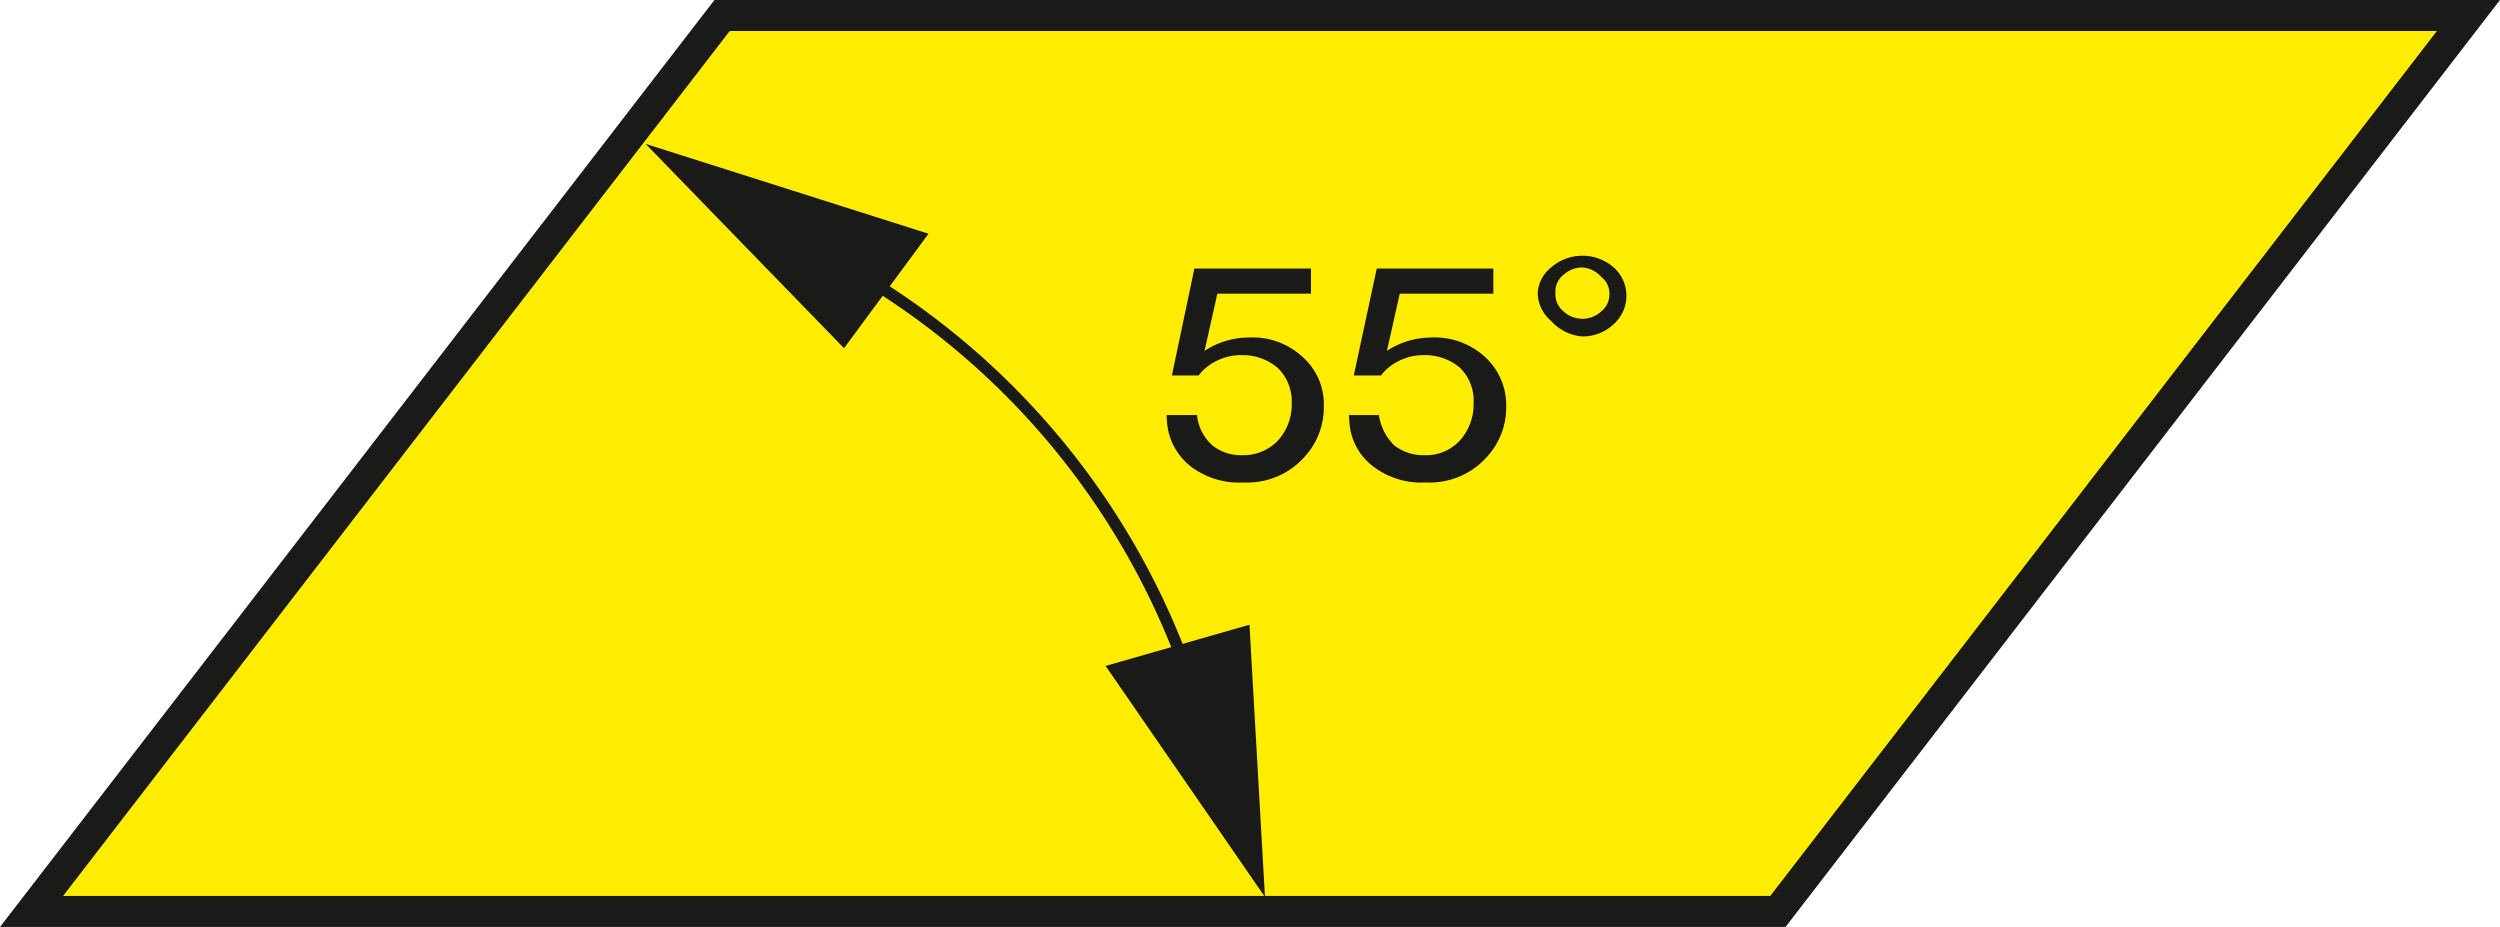
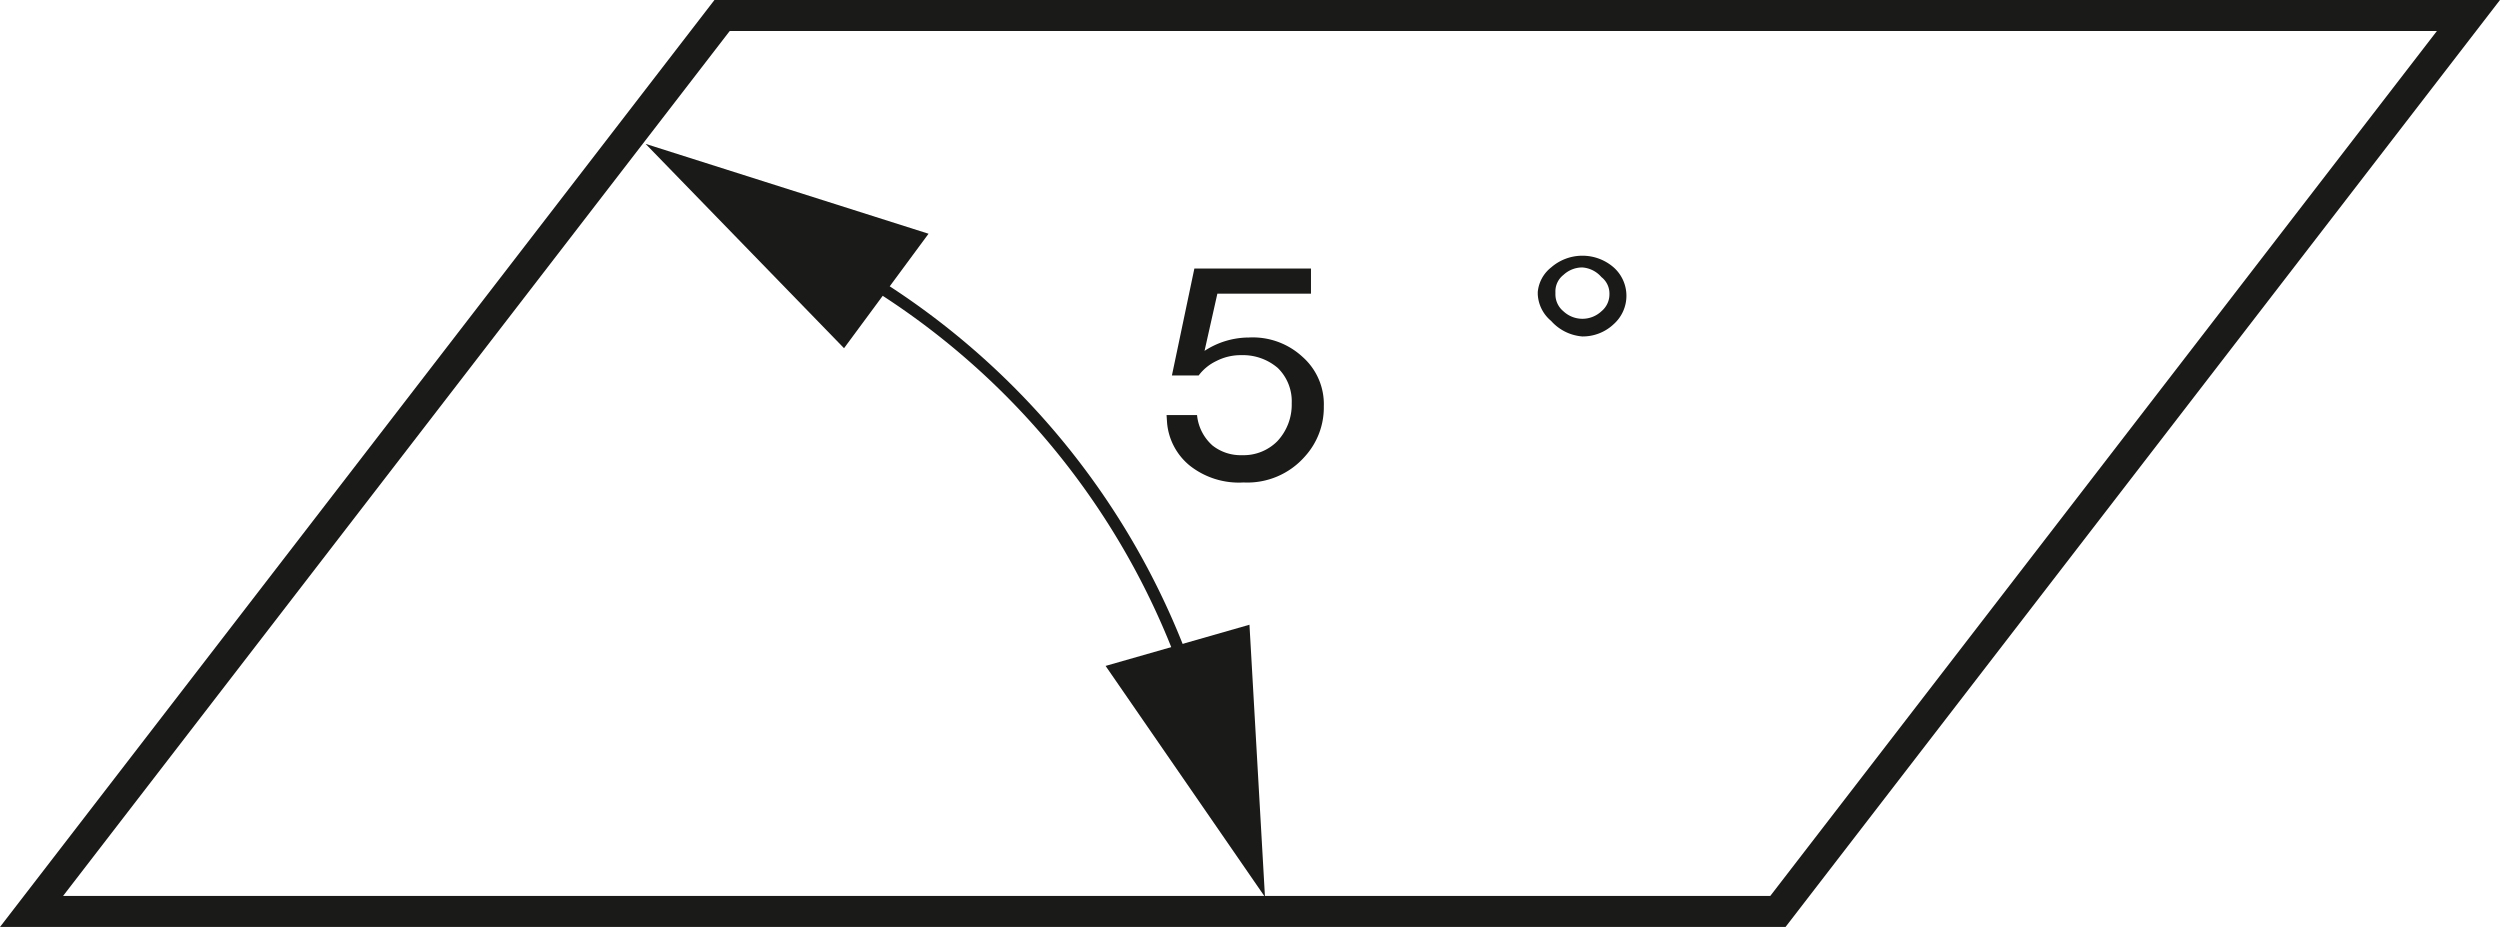
<svg xmlns="http://www.w3.org/2000/svg" viewBox="0 0 46.74 17.33">
  <defs>
    <style>.cls-1{fill:#ffed00;}.cls-2,.cls-4{fill:none;stroke:#1a1a18;stroke-miterlimit:2.61;}.cls-2{stroke-width:0.58px;}.cls-3,.cls-5{fill:#1a1a18;}.cls-4{stroke-width:0.22px;}.cls-5{fill-rule:evenodd;}</style>
  </defs>
  <title>Asset 7</title>
  <g id="Layer_2" data-name="Layer 2">
    <g id="Layer_1-2" data-name="Layer 1">
-       <polygon class="cls-1" points="13.5 0.29 46.15 0.29 33.24 17.04 0.59 17.04 13.5 0.29" />
      <polygon class="cls-2" points="13.5 0.29 46.15 0.29 33.24 17.04 0.59 17.04 13.5 0.29" />
      <path class="cls-3" d="M21.81,7.76l.57,0a.87.87,0,0,0,.29.57.85.85,0,0,0,.55.18.89.89,0,0,0,.66-.26,1,1,0,0,0,.27-.71.87.87,0,0,0-.26-.66,1,1,0,0,0-.68-.24,1,1,0,0,0-.47.11.89.89,0,0,0-.33.27l-.5,0,.42-2h2.18v.47H22.76l-.24,1.07a1.52,1.52,0,0,1,.83-.25,1.37,1.37,0,0,1,1,.36,1.18,1.18,0,0,1,.4.93,1.36,1.36,0,0,1-.35.93,1.43,1.43,0,0,1-1.15.49,1.48,1.48,0,0,1-1-.31,1.16,1.16,0,0,1-.43-.8" />
-       <path class="cls-3" d="M25.22,7.76l.56,0a1,1,0,0,0,.29.57.89.89,0,0,0,.56.18.85.85,0,0,0,.65-.26,1,1,0,0,0,.27-.71.86.86,0,0,0-.25-.66,1,1,0,0,0-.68-.24,1,1,0,0,0-.47.11.89.89,0,0,0-.33.27l-.51,0,.43-2h2.18v.47H26.17l-.24,1.07a1.52,1.52,0,0,1,.83-.25,1.39,1.39,0,0,1,1,.36,1.22,1.22,0,0,1,.4.93,1.36,1.36,0,0,1-.35.93,1.43,1.43,0,0,1-1.15.49,1.48,1.48,0,0,1-1-.31,1.12,1.12,0,0,1-.43-.8" />
      <path class="cls-3" d="M29.08,5.5a.41.41,0,0,0,.15.32.52.52,0,0,0,.35.14.52.52,0,0,0,.36-.14.41.41,0,0,0,.15-.32.39.39,0,0,0-.15-.32A.52.52,0,0,0,29.58,5a.52.52,0,0,0-.35.14.39.39,0,0,0-.15.32m-.33,0A.66.66,0,0,1,29,5a.89.89,0,0,1,1.17,0,.71.71,0,0,1,0,1.06.84.84,0,0,1-.59.23A.87.87,0,0,1,29,6,.69.69,0,0,1,28.75,5.5Z" />
      <path class="cls-4" d="M22.15,12.45A14.17,14.17,0,0,0,16.2,5.21" />
      <polygon class="cls-5" points="23.65 16.77 20.67 12.45 23.36 11.68 23.65 16.77" />
      <polygon class="cls-5" points="12.07 2.69 15.78 6.51 17.36 4.37 12.07 2.69" />
    </g>
  </g>
</svg>